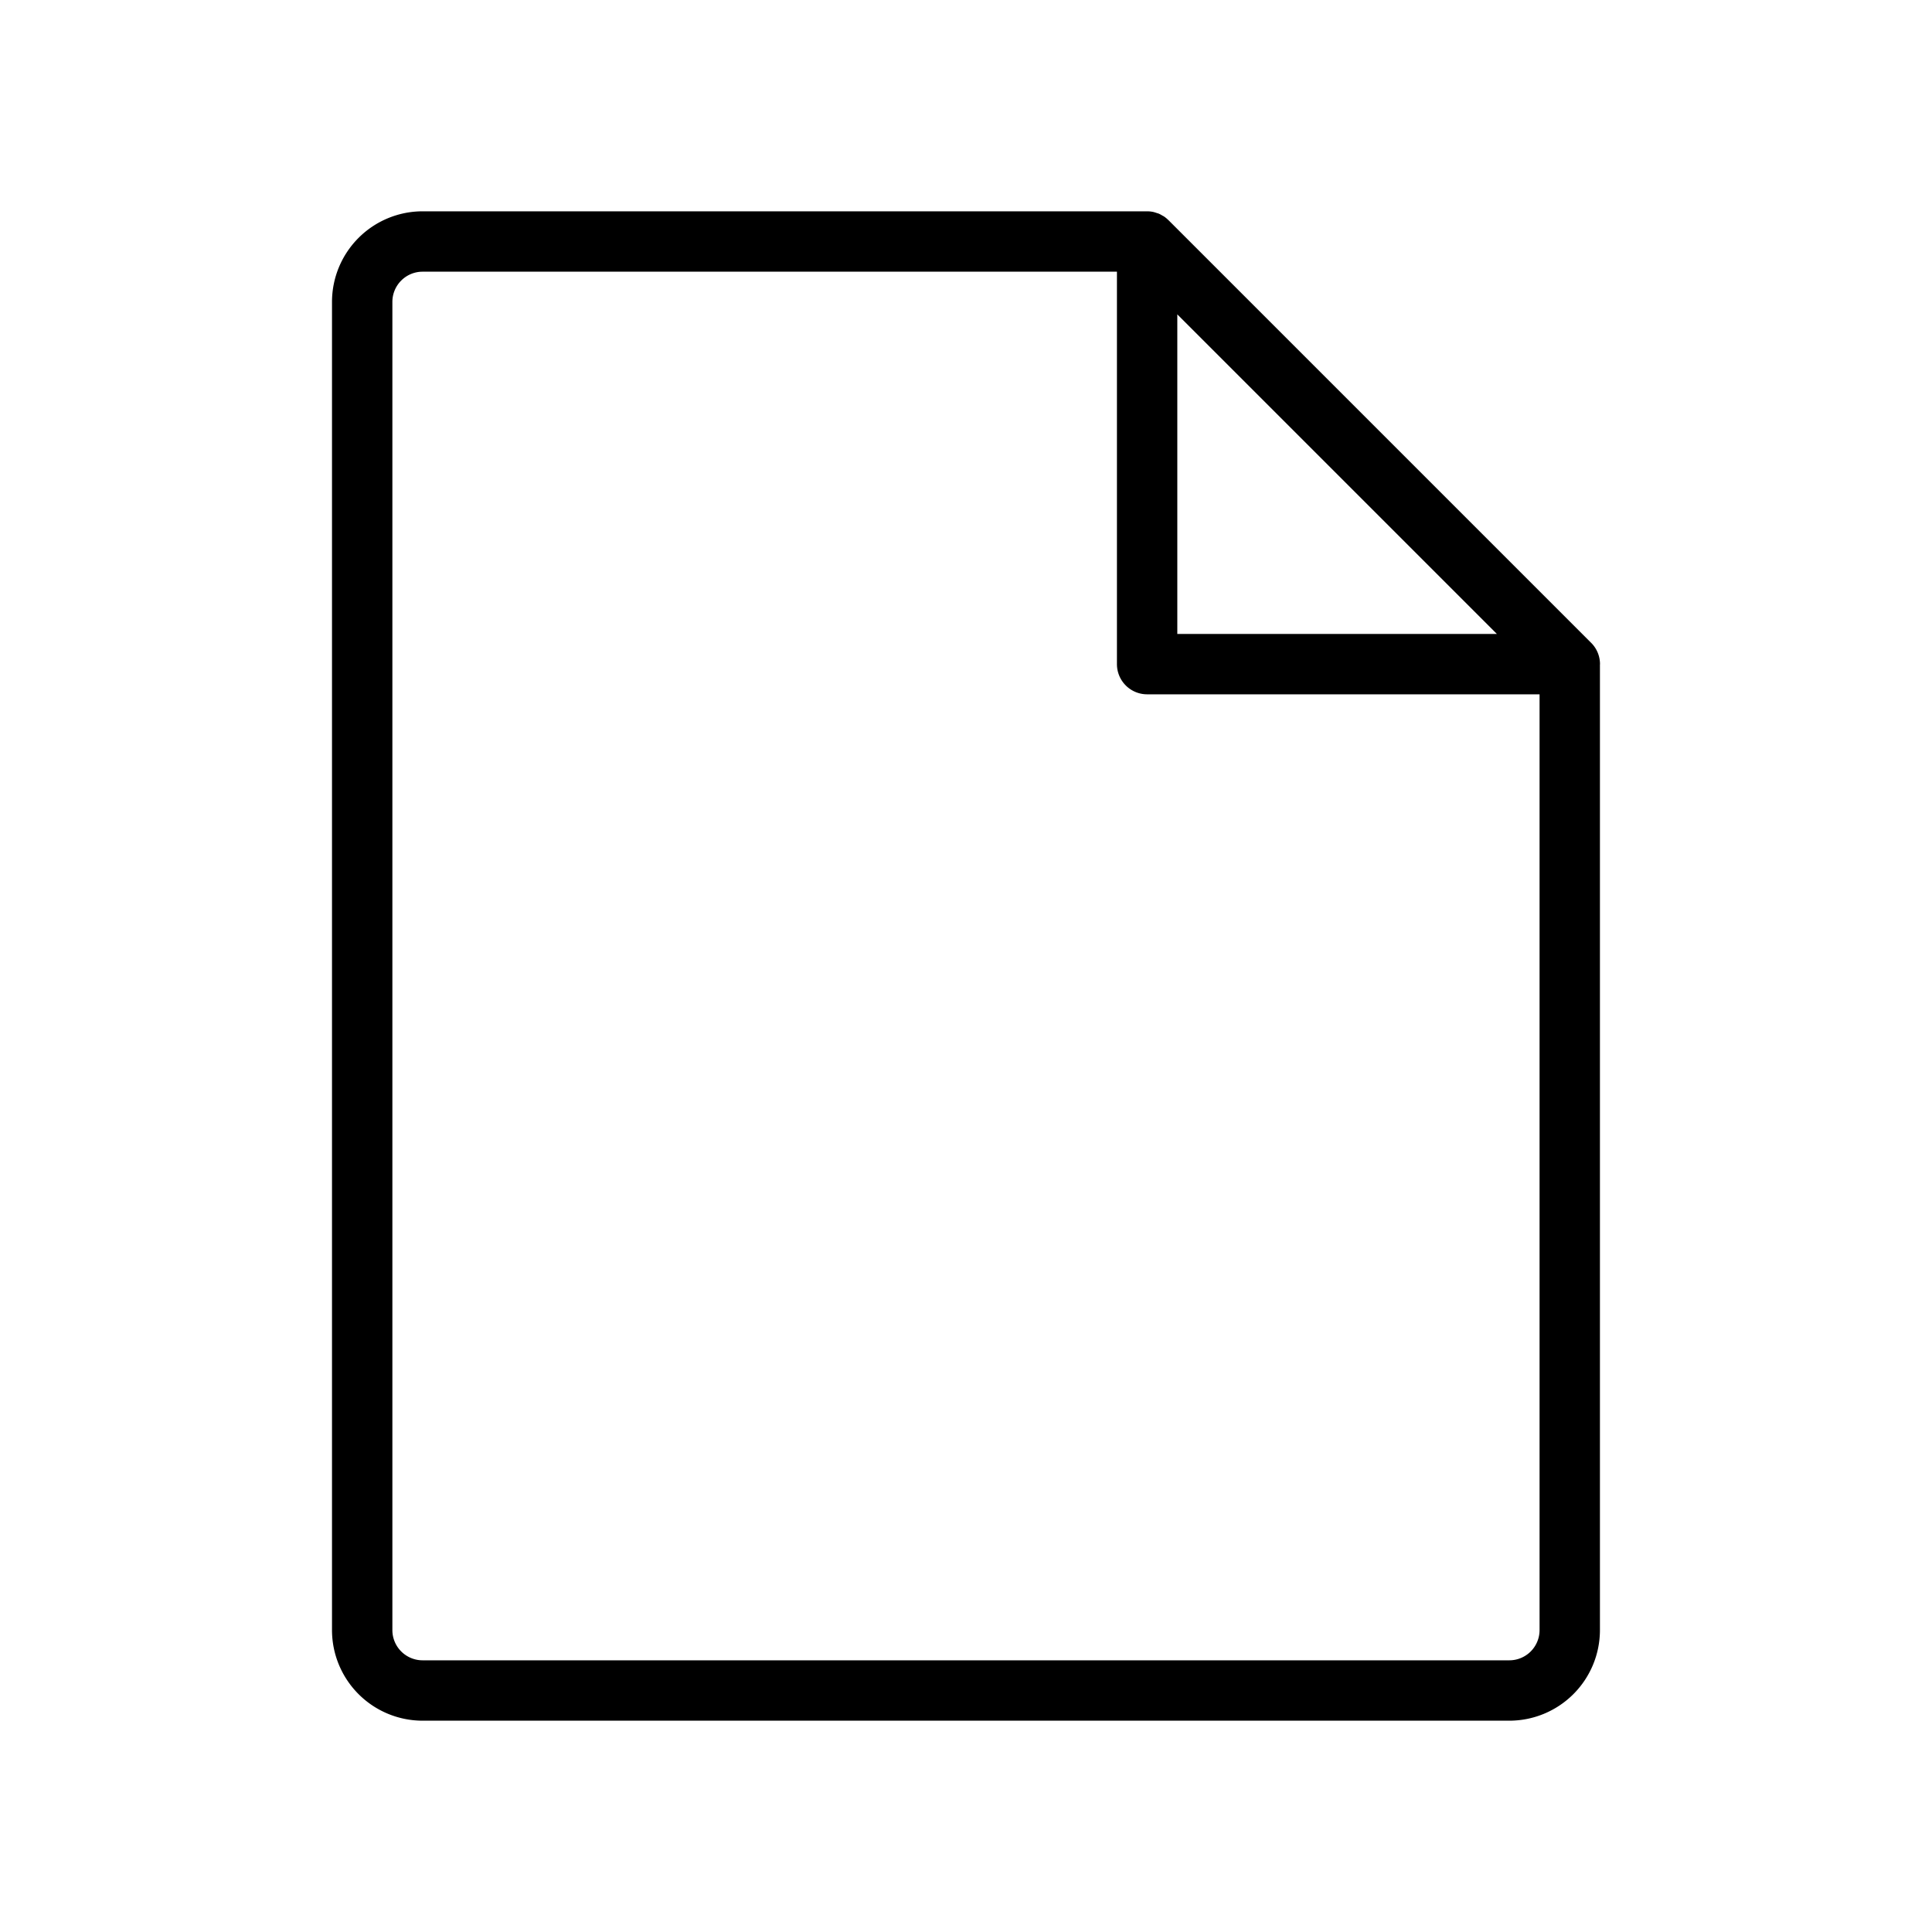
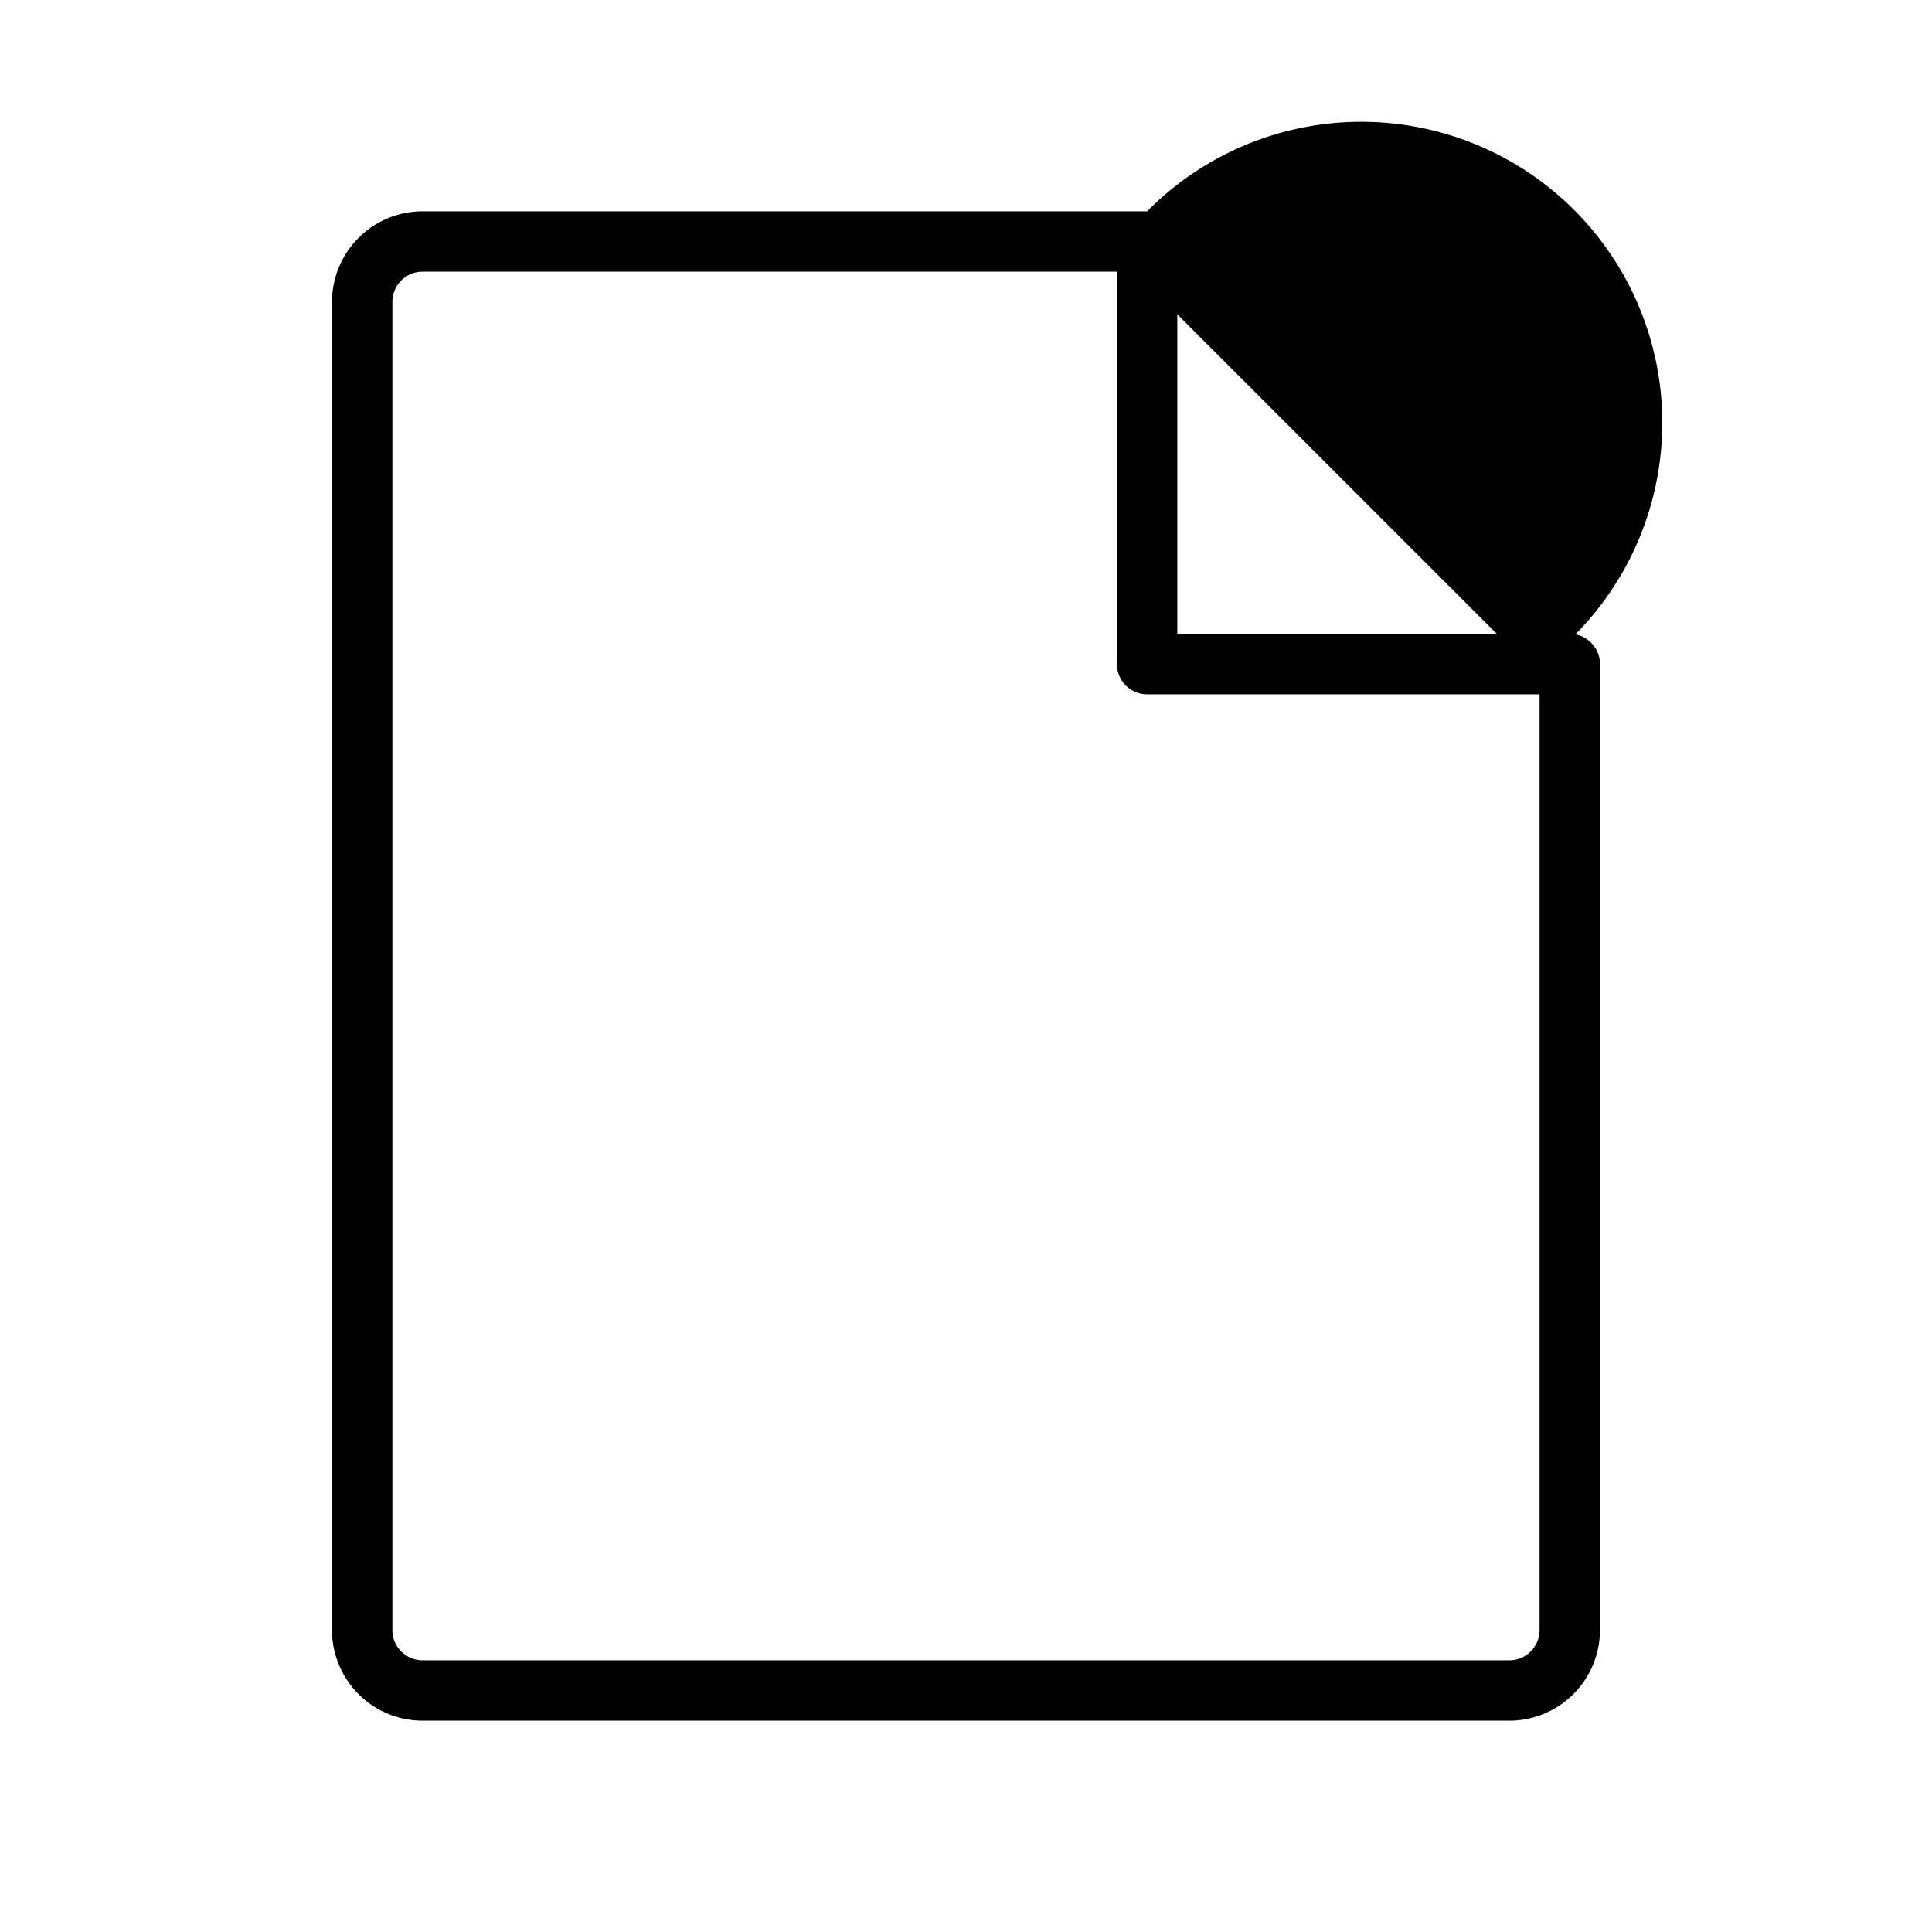
<svg xmlns="http://www.w3.org/2000/svg" fill="#000000" width="800px" height="800px" viewBox="0 0 256 256" id="Flat">
-   <path d="M212.008,88a3.983,3.983,0,0,0-1.216-2.865L154.828,29.171c-.011-.011-.025-.019-.037-.03a3.996,3.996,0,0,0-.565-.464c-.068-.045-.144-.075-.213-.116a3.971,3.971,0,0,0-.474-.253c-.089-.037-.184-.055-.275-.085a3.913,3.913,0,0,0-.472-.143A4.001,4.001,0,0,0,152,28H55.992a12.014,12.014,0,0,0-12,12V216a12.014,12.014,0,0,0,12,12H200a12.014,12.014,0,0,0,12-12V88.08C212,88.053,212.008,88.027,212.008,88ZM156,41.657,198.343,84H156ZM200,220H55.992a4.005,4.005,0,0,1-4-4V40a4.005,4.005,0,0,1,4-4H148V88a4,4,0,0,0,4,4h52V216A4.005,4.005,0,0,1,200,220Z" />
+   <path d="M212.008,88a3.983,3.983,0,0,0-1.216-2.865c-.011-.011-.025-.019-.037-.03a3.996,3.996,0,0,0-.565-.464c-.068-.045-.144-.075-.213-.116a3.971,3.971,0,0,0-.474-.253c-.089-.037-.184-.055-.275-.085a3.913,3.913,0,0,0-.472-.143A4.001,4.001,0,0,0,152,28H55.992a12.014,12.014,0,0,0-12,12V216a12.014,12.014,0,0,0,12,12H200a12.014,12.014,0,0,0,12-12V88.08C212,88.053,212.008,88.027,212.008,88ZM156,41.657,198.343,84H156ZM200,220H55.992a4.005,4.005,0,0,1-4-4V40a4.005,4.005,0,0,1,4-4H148V88a4,4,0,0,0,4,4h52V216A4.005,4.005,0,0,1,200,220Z" />
</svg>